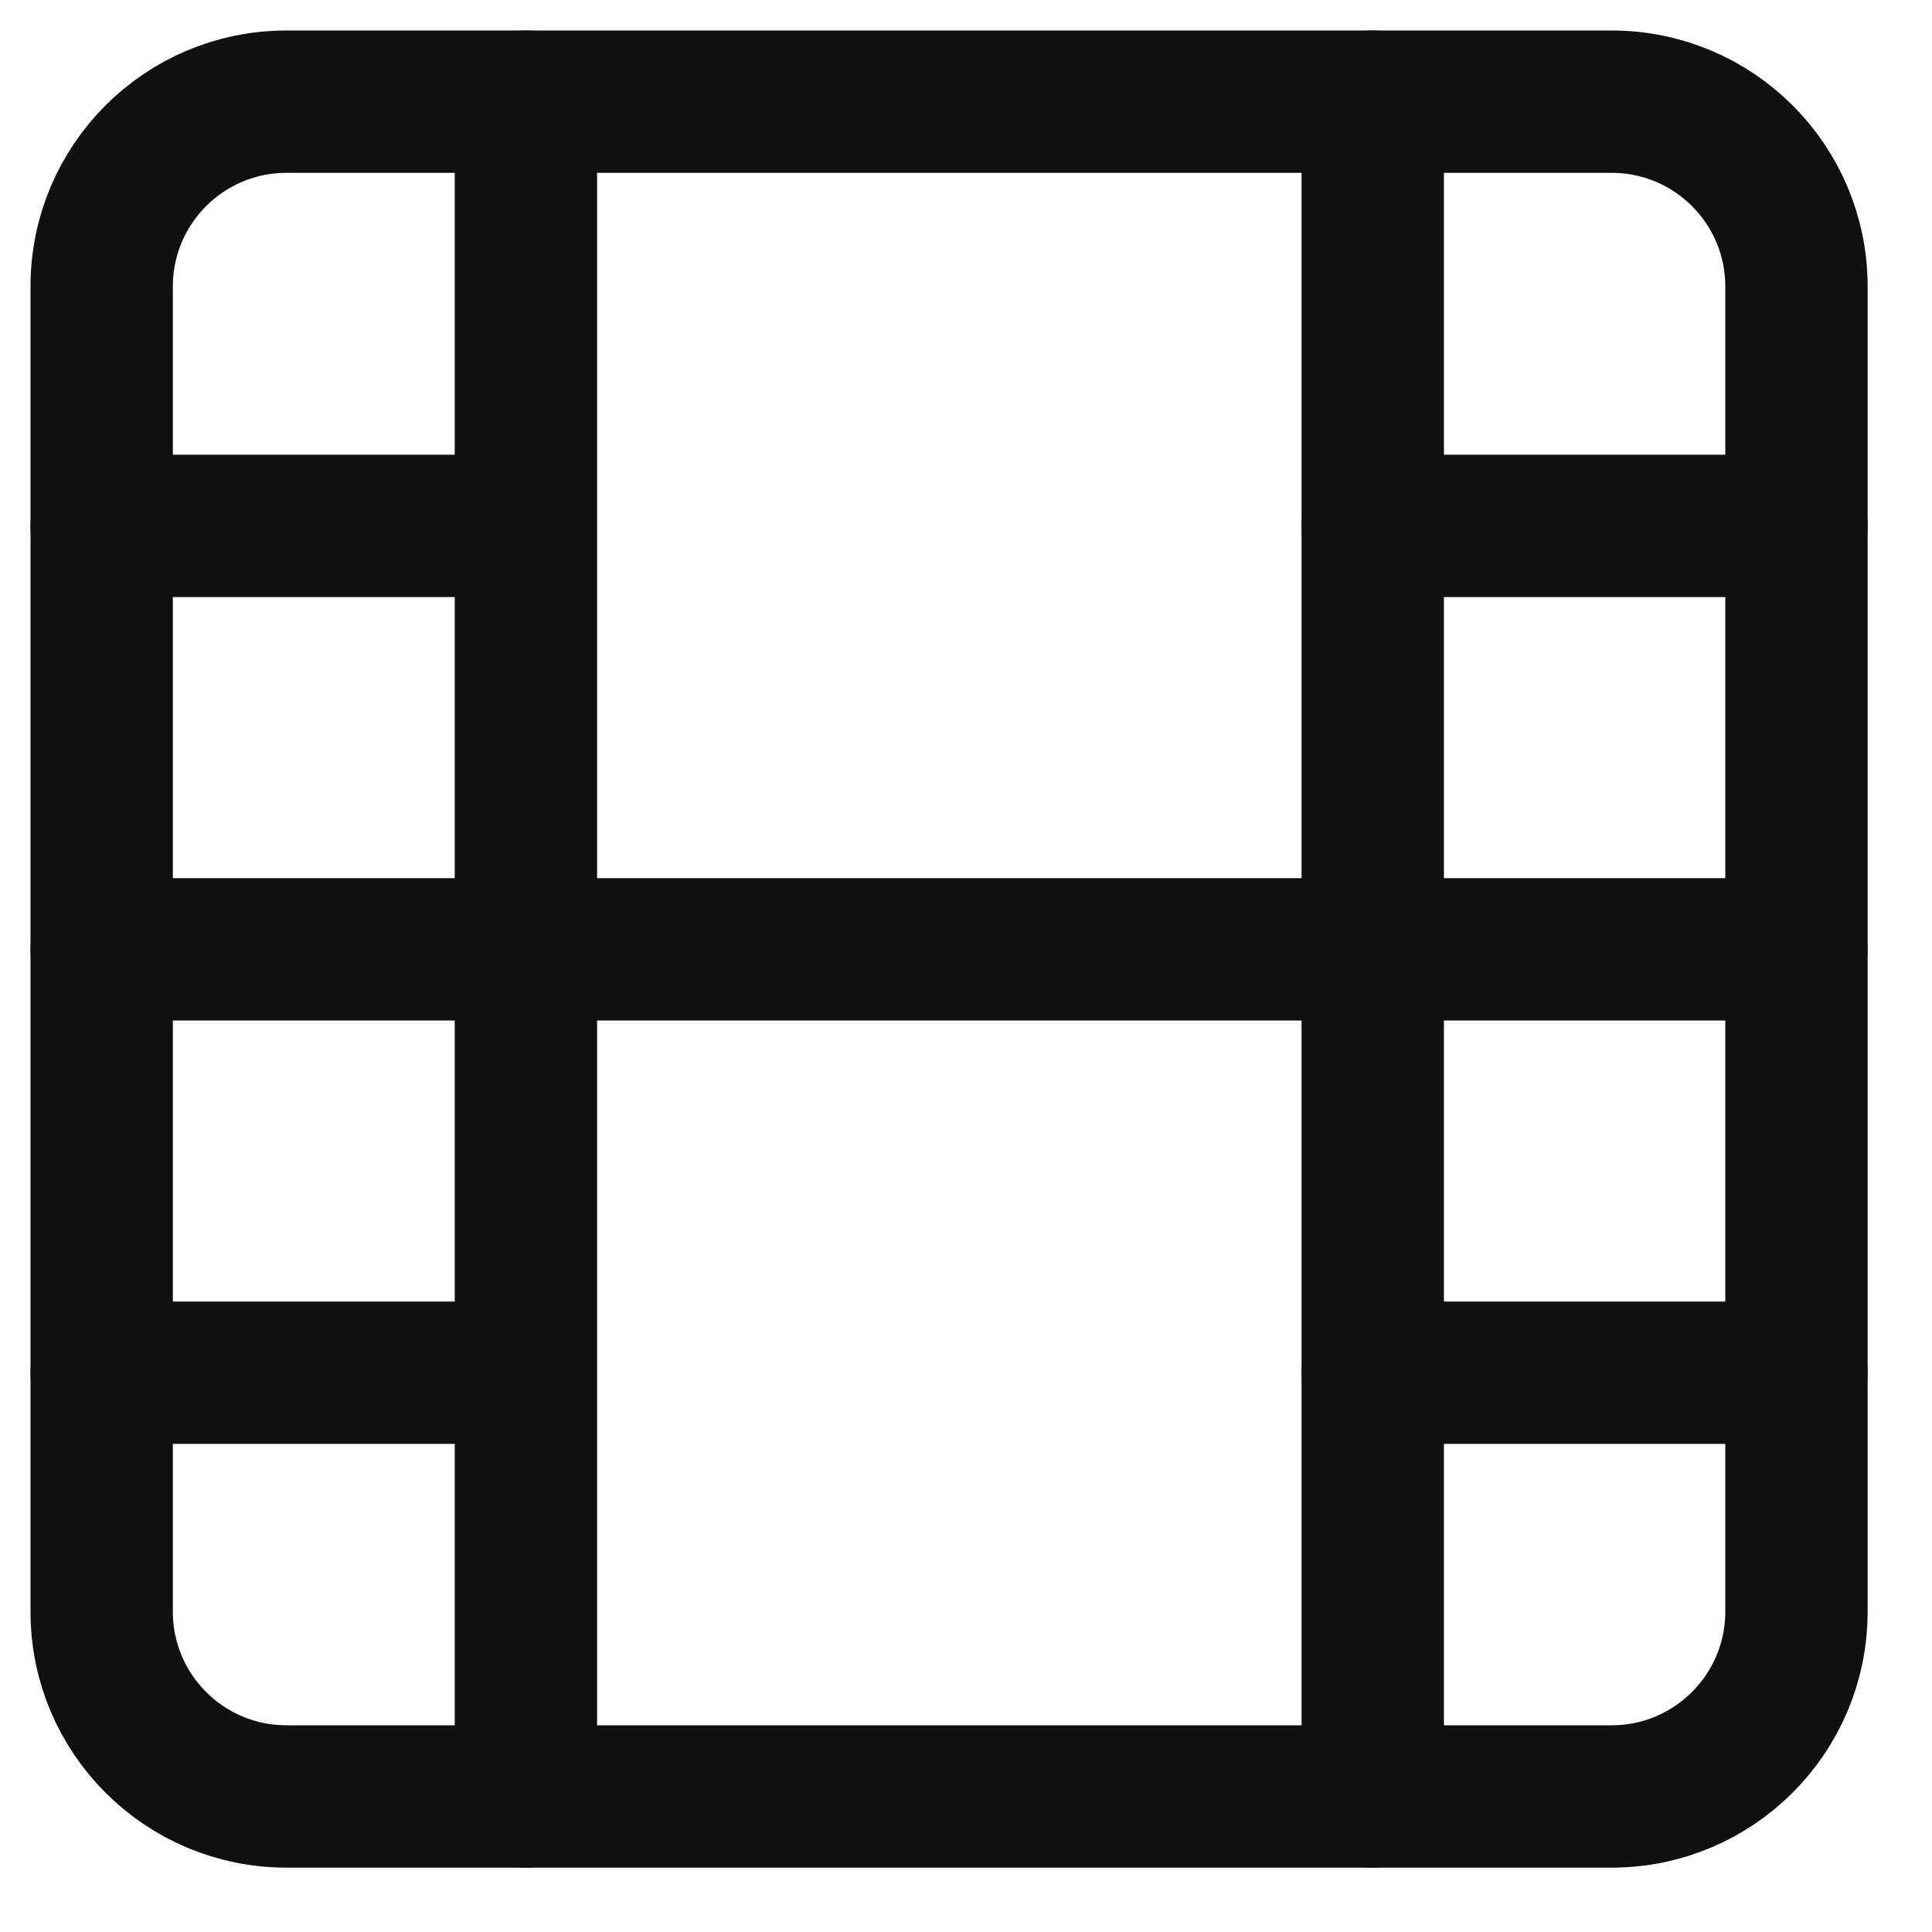
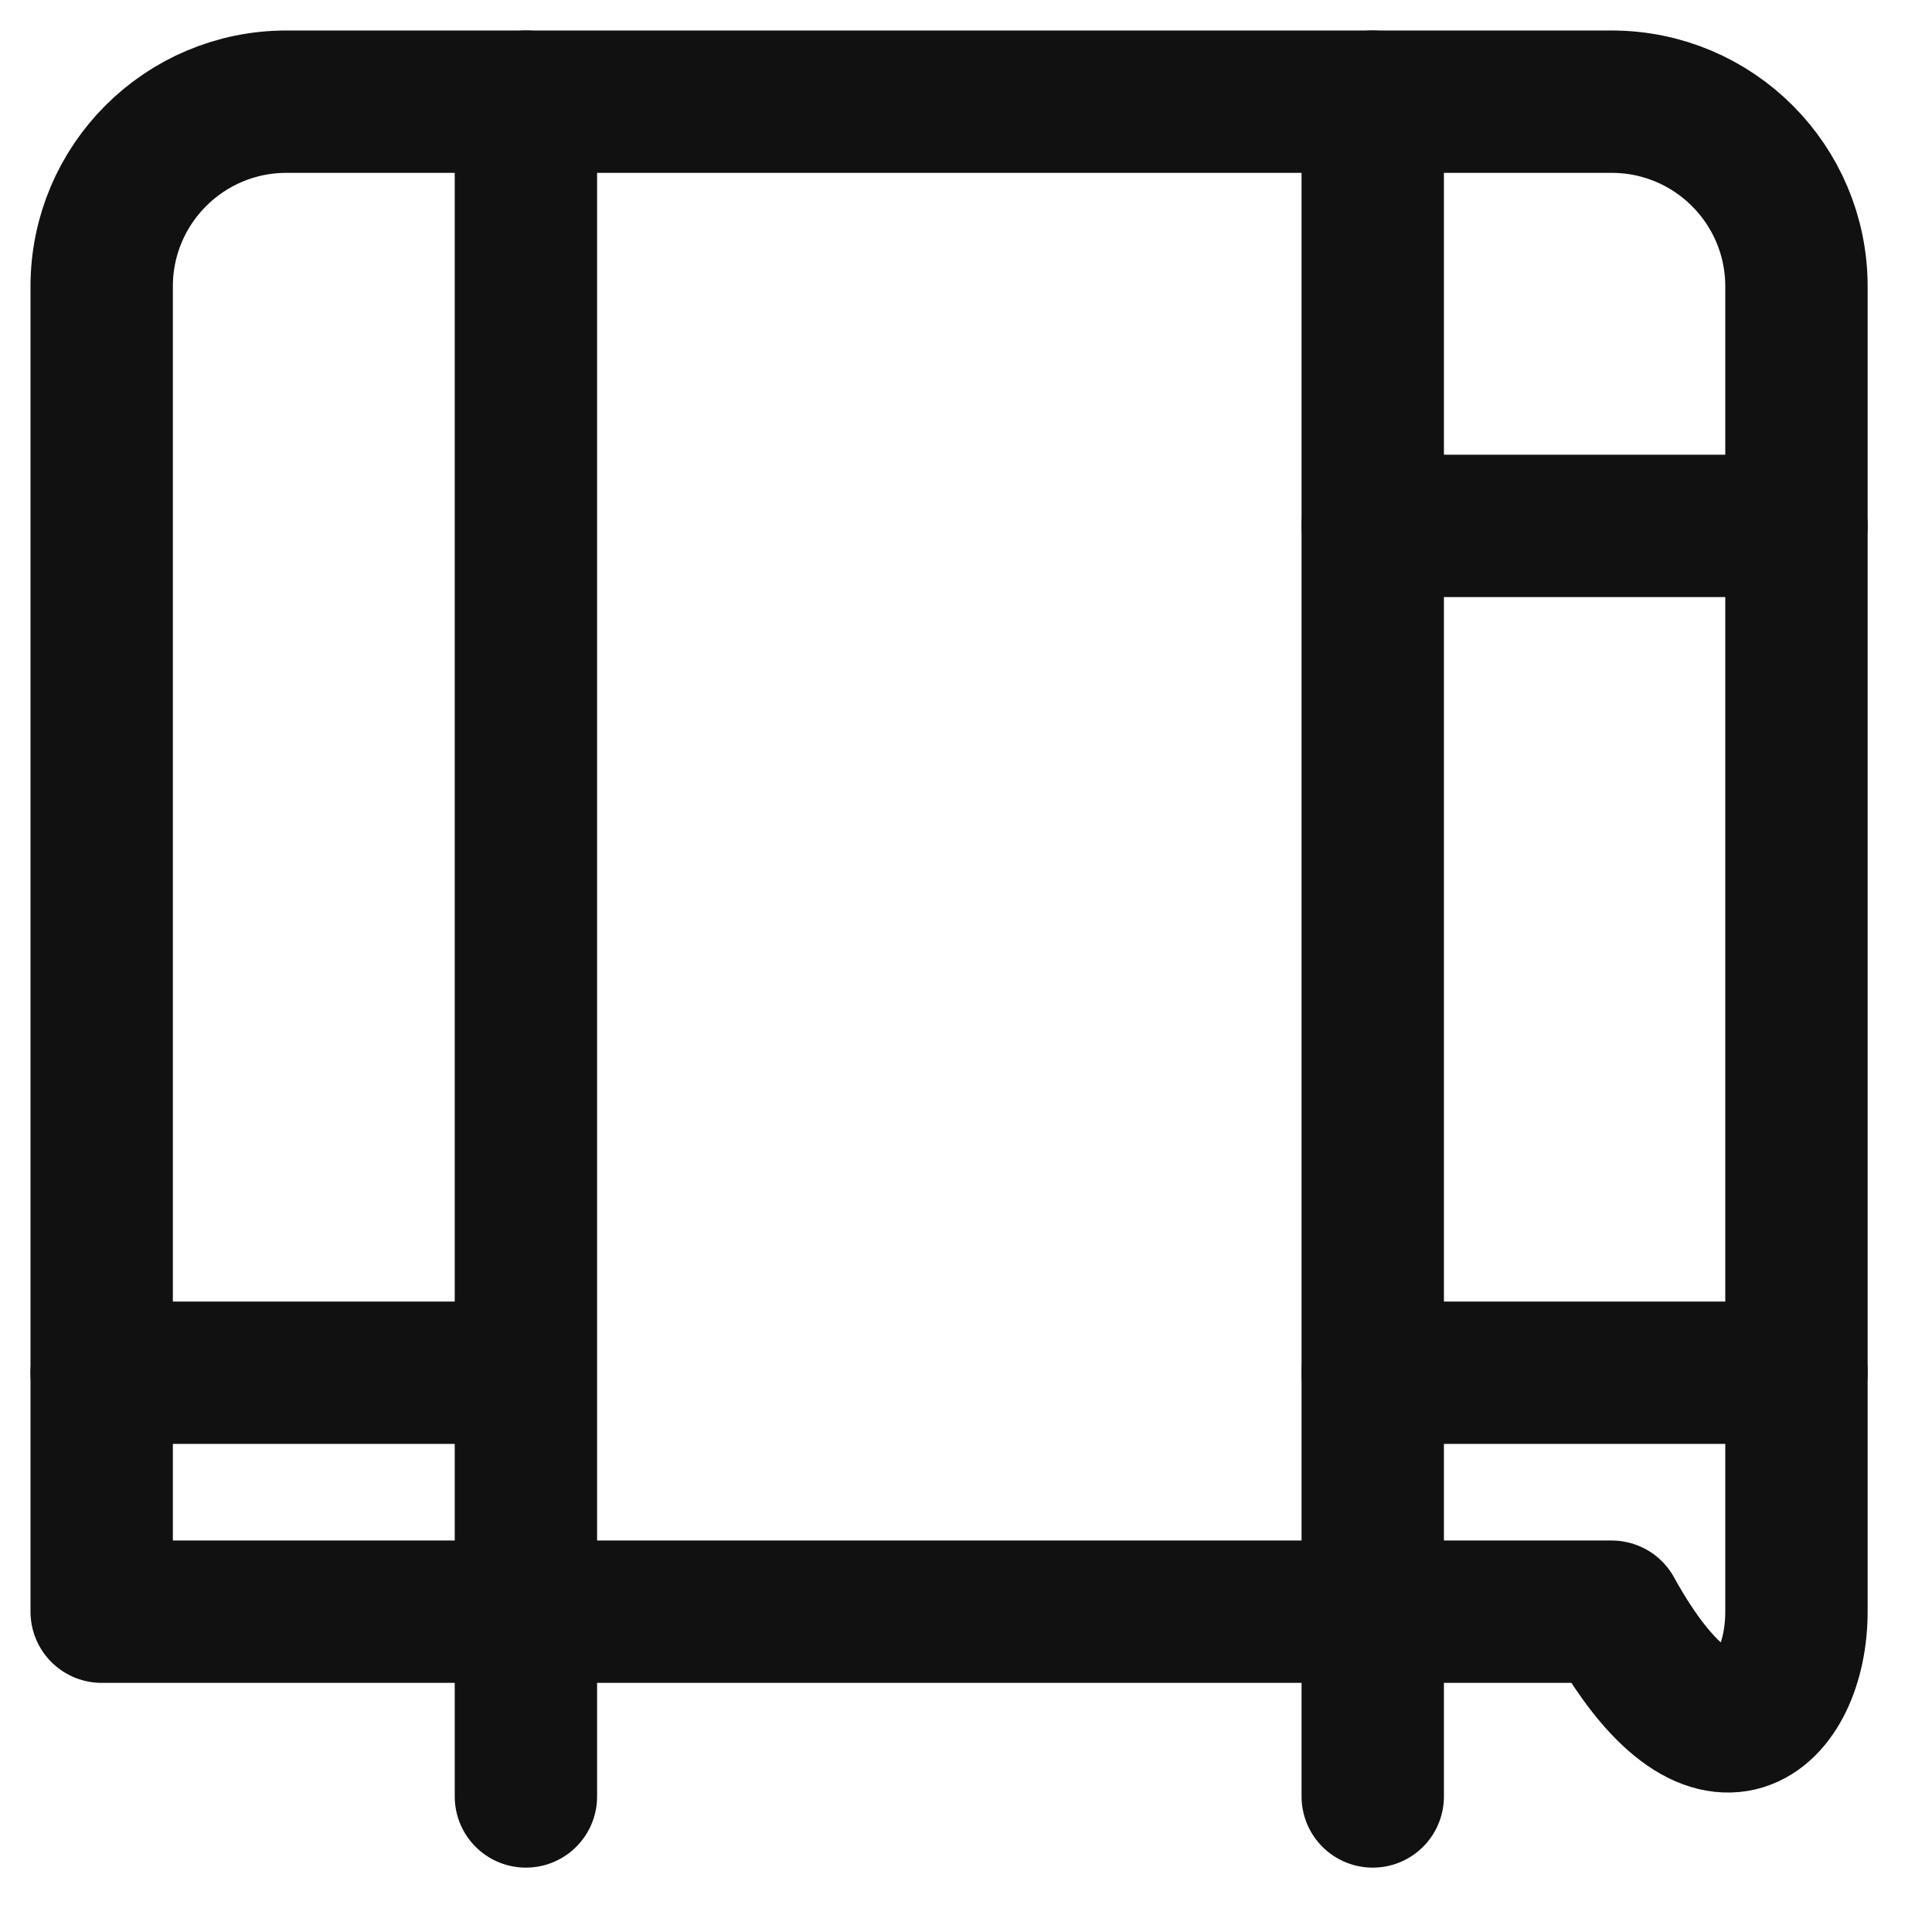
<svg xmlns="http://www.w3.org/2000/svg" width="19" height="19" viewBox="0 0 19 19" fill="none">
-   <path d="M15.85 1H2.817C1.813 1 1 1.813 1 2.817V15.85C1 16.853 1.813 17.667 2.817 17.667H15.85C16.853 17.667 17.667 16.853 17.667 15.85V2.817C17.667 1.813 16.853 1 15.85 1Z" stroke="#111111" stroke-width="1.4" stroke-linecap="round" stroke-linejoin="round" />
+   <path d="M15.85 1H2.817C1.813 1 1 1.813 1 2.817V15.85H15.85C16.853 17.667 17.667 16.853 17.667 15.85V2.817C17.667 1.813 16.853 1 15.85 1Z" stroke="#111111" stroke-width="1.4" stroke-linecap="round" stroke-linejoin="round" />
  <path d="M5.172 1V17.667" stroke="#111111" stroke-width="1.4" stroke-linecap="round" stroke-linejoin="round" />
  <path d="M13.5 1V17.667" stroke="#111111" stroke-width="1.4" stroke-linecap="round" stroke-linejoin="round" />
-   <path d="M1 9.336H17.667" stroke="#111111" stroke-width="1.4" stroke-linecap="round" stroke-linejoin="round" />
-   <path d="M1 5.172H5.167" stroke="#111111" stroke-width="1.4" stroke-linecap="round" stroke-linejoin="round" />
  <path d="M1 13.5H5.167" stroke="#111111" stroke-width="1.4" stroke-linecap="round" stroke-linejoin="round" />
  <path d="M13.5 13.5H17.667" stroke="#111111" stroke-width="1.4" stroke-linecap="round" stroke-linejoin="round" />
  <path d="M13.5 5.172H17.667" stroke="#111111" stroke-width="1.4" stroke-linecap="round" stroke-linejoin="round" />
</svg>